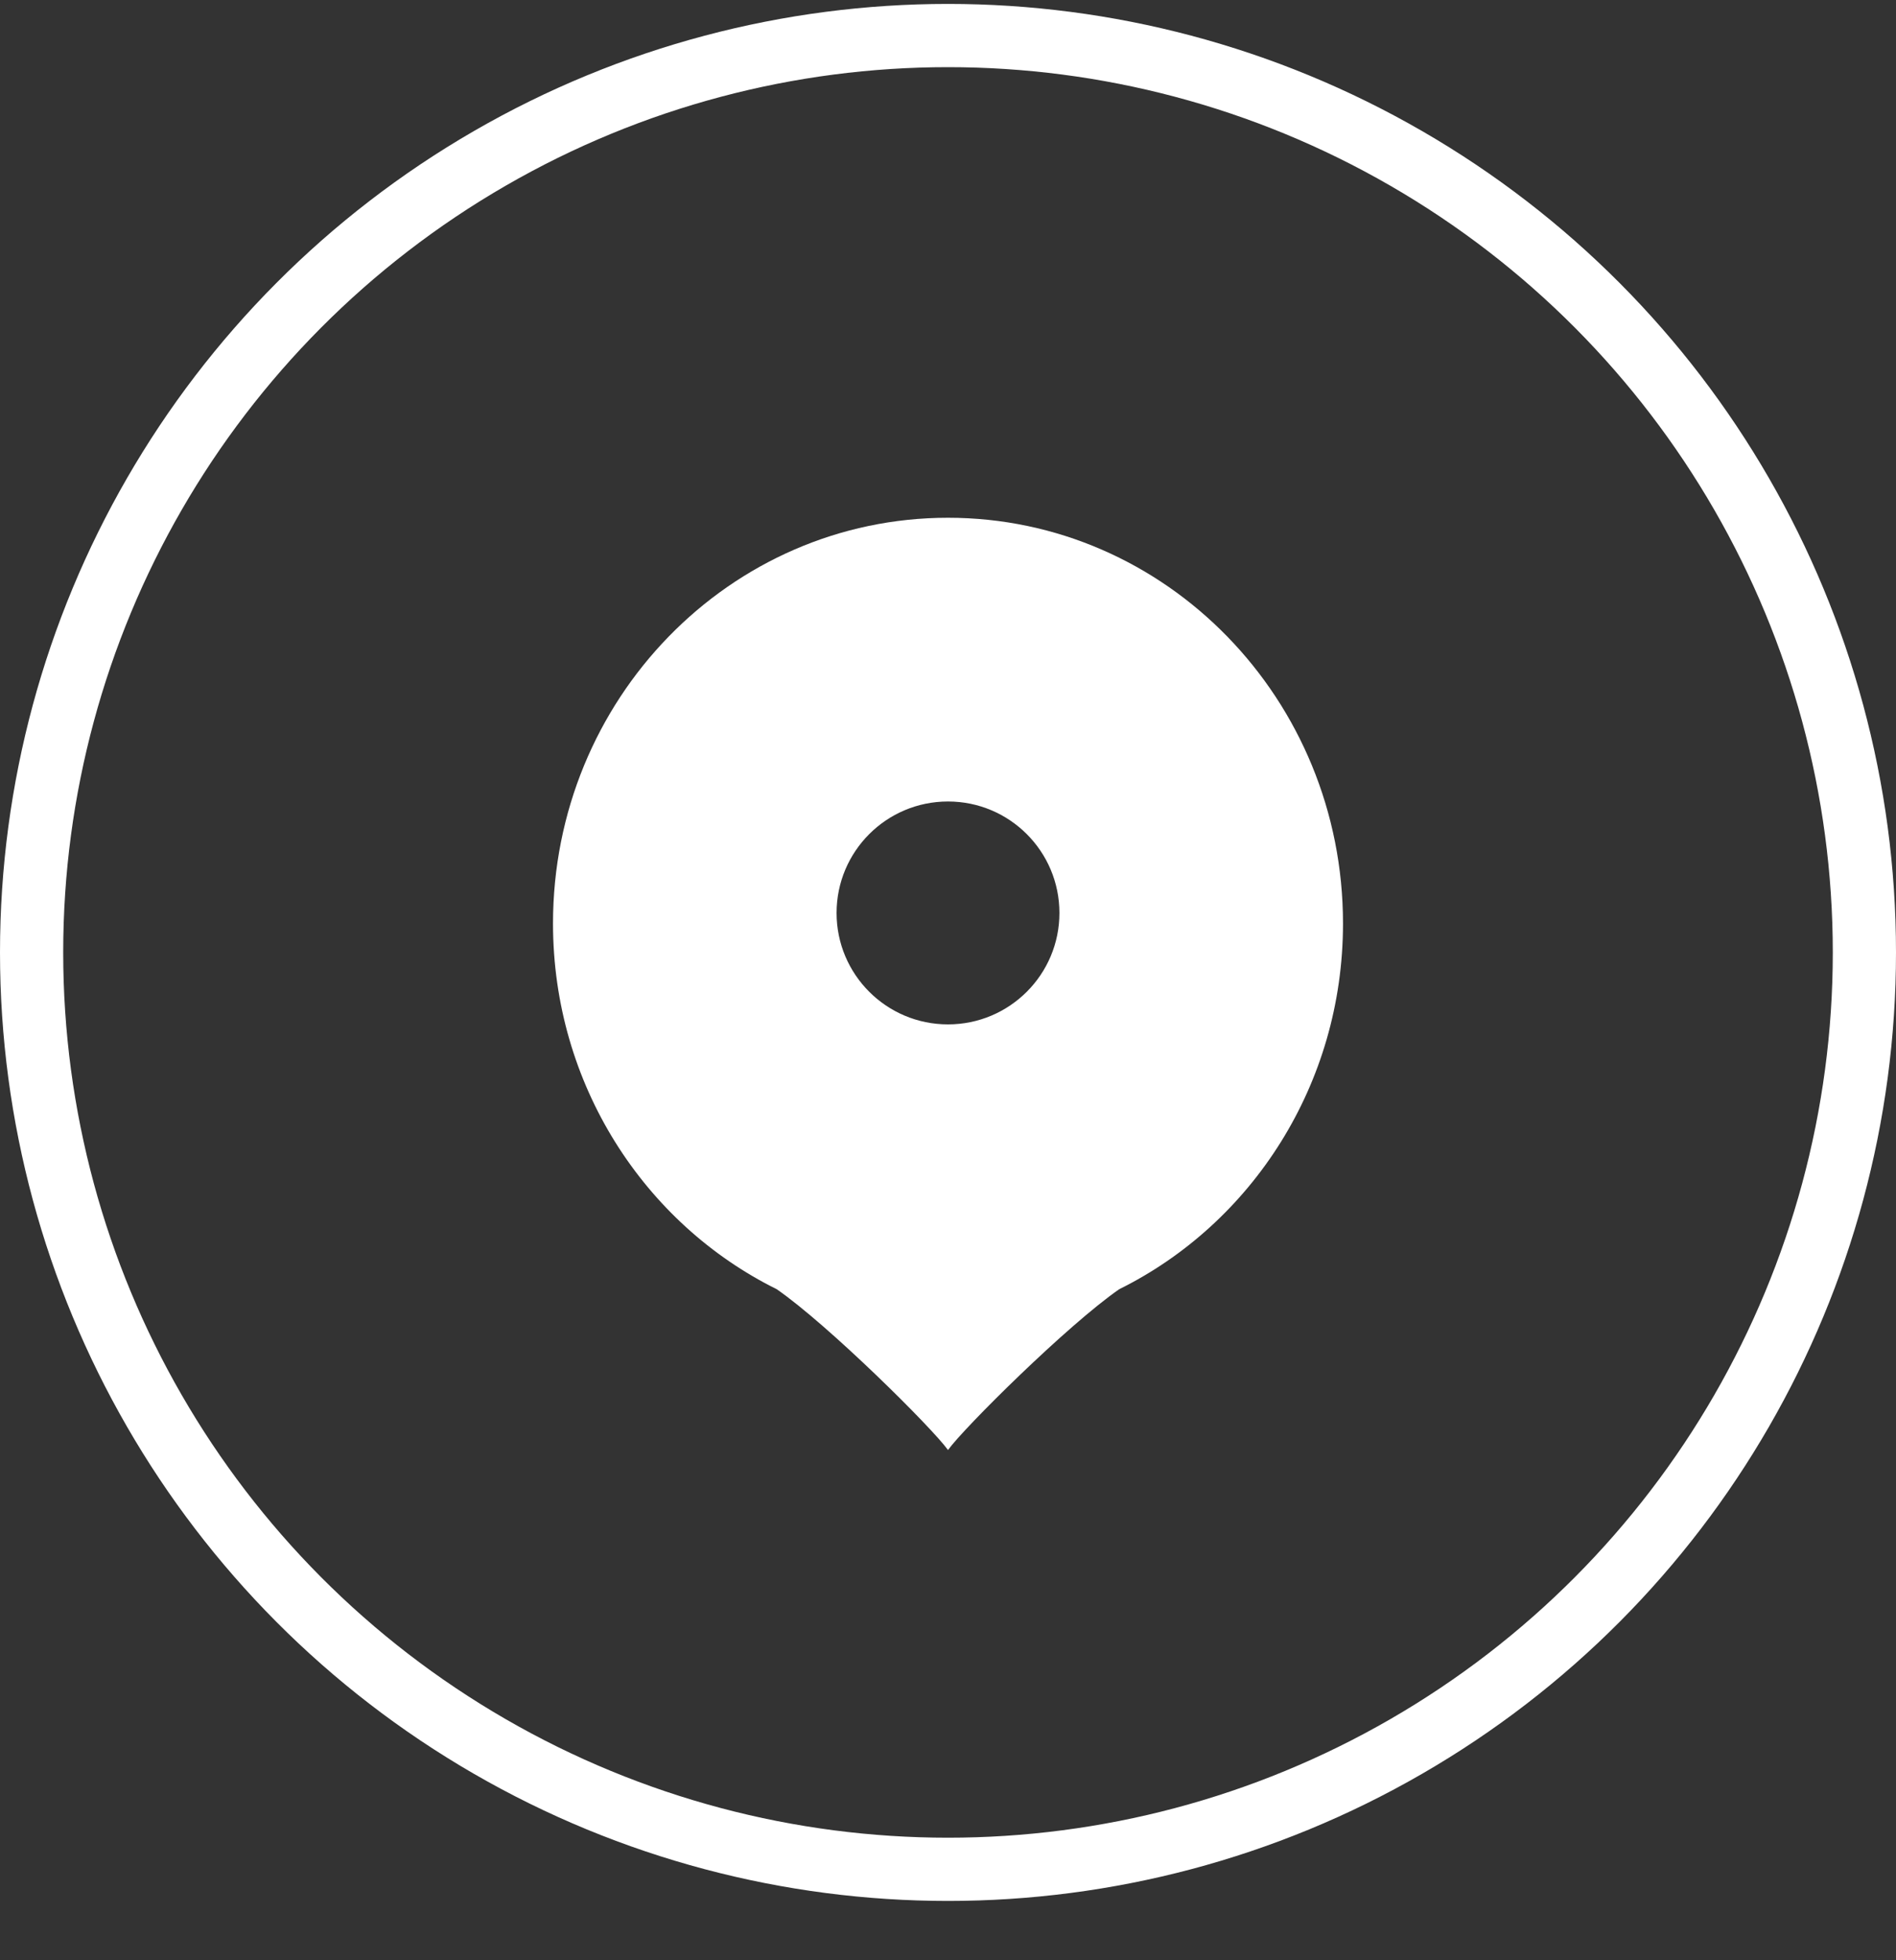
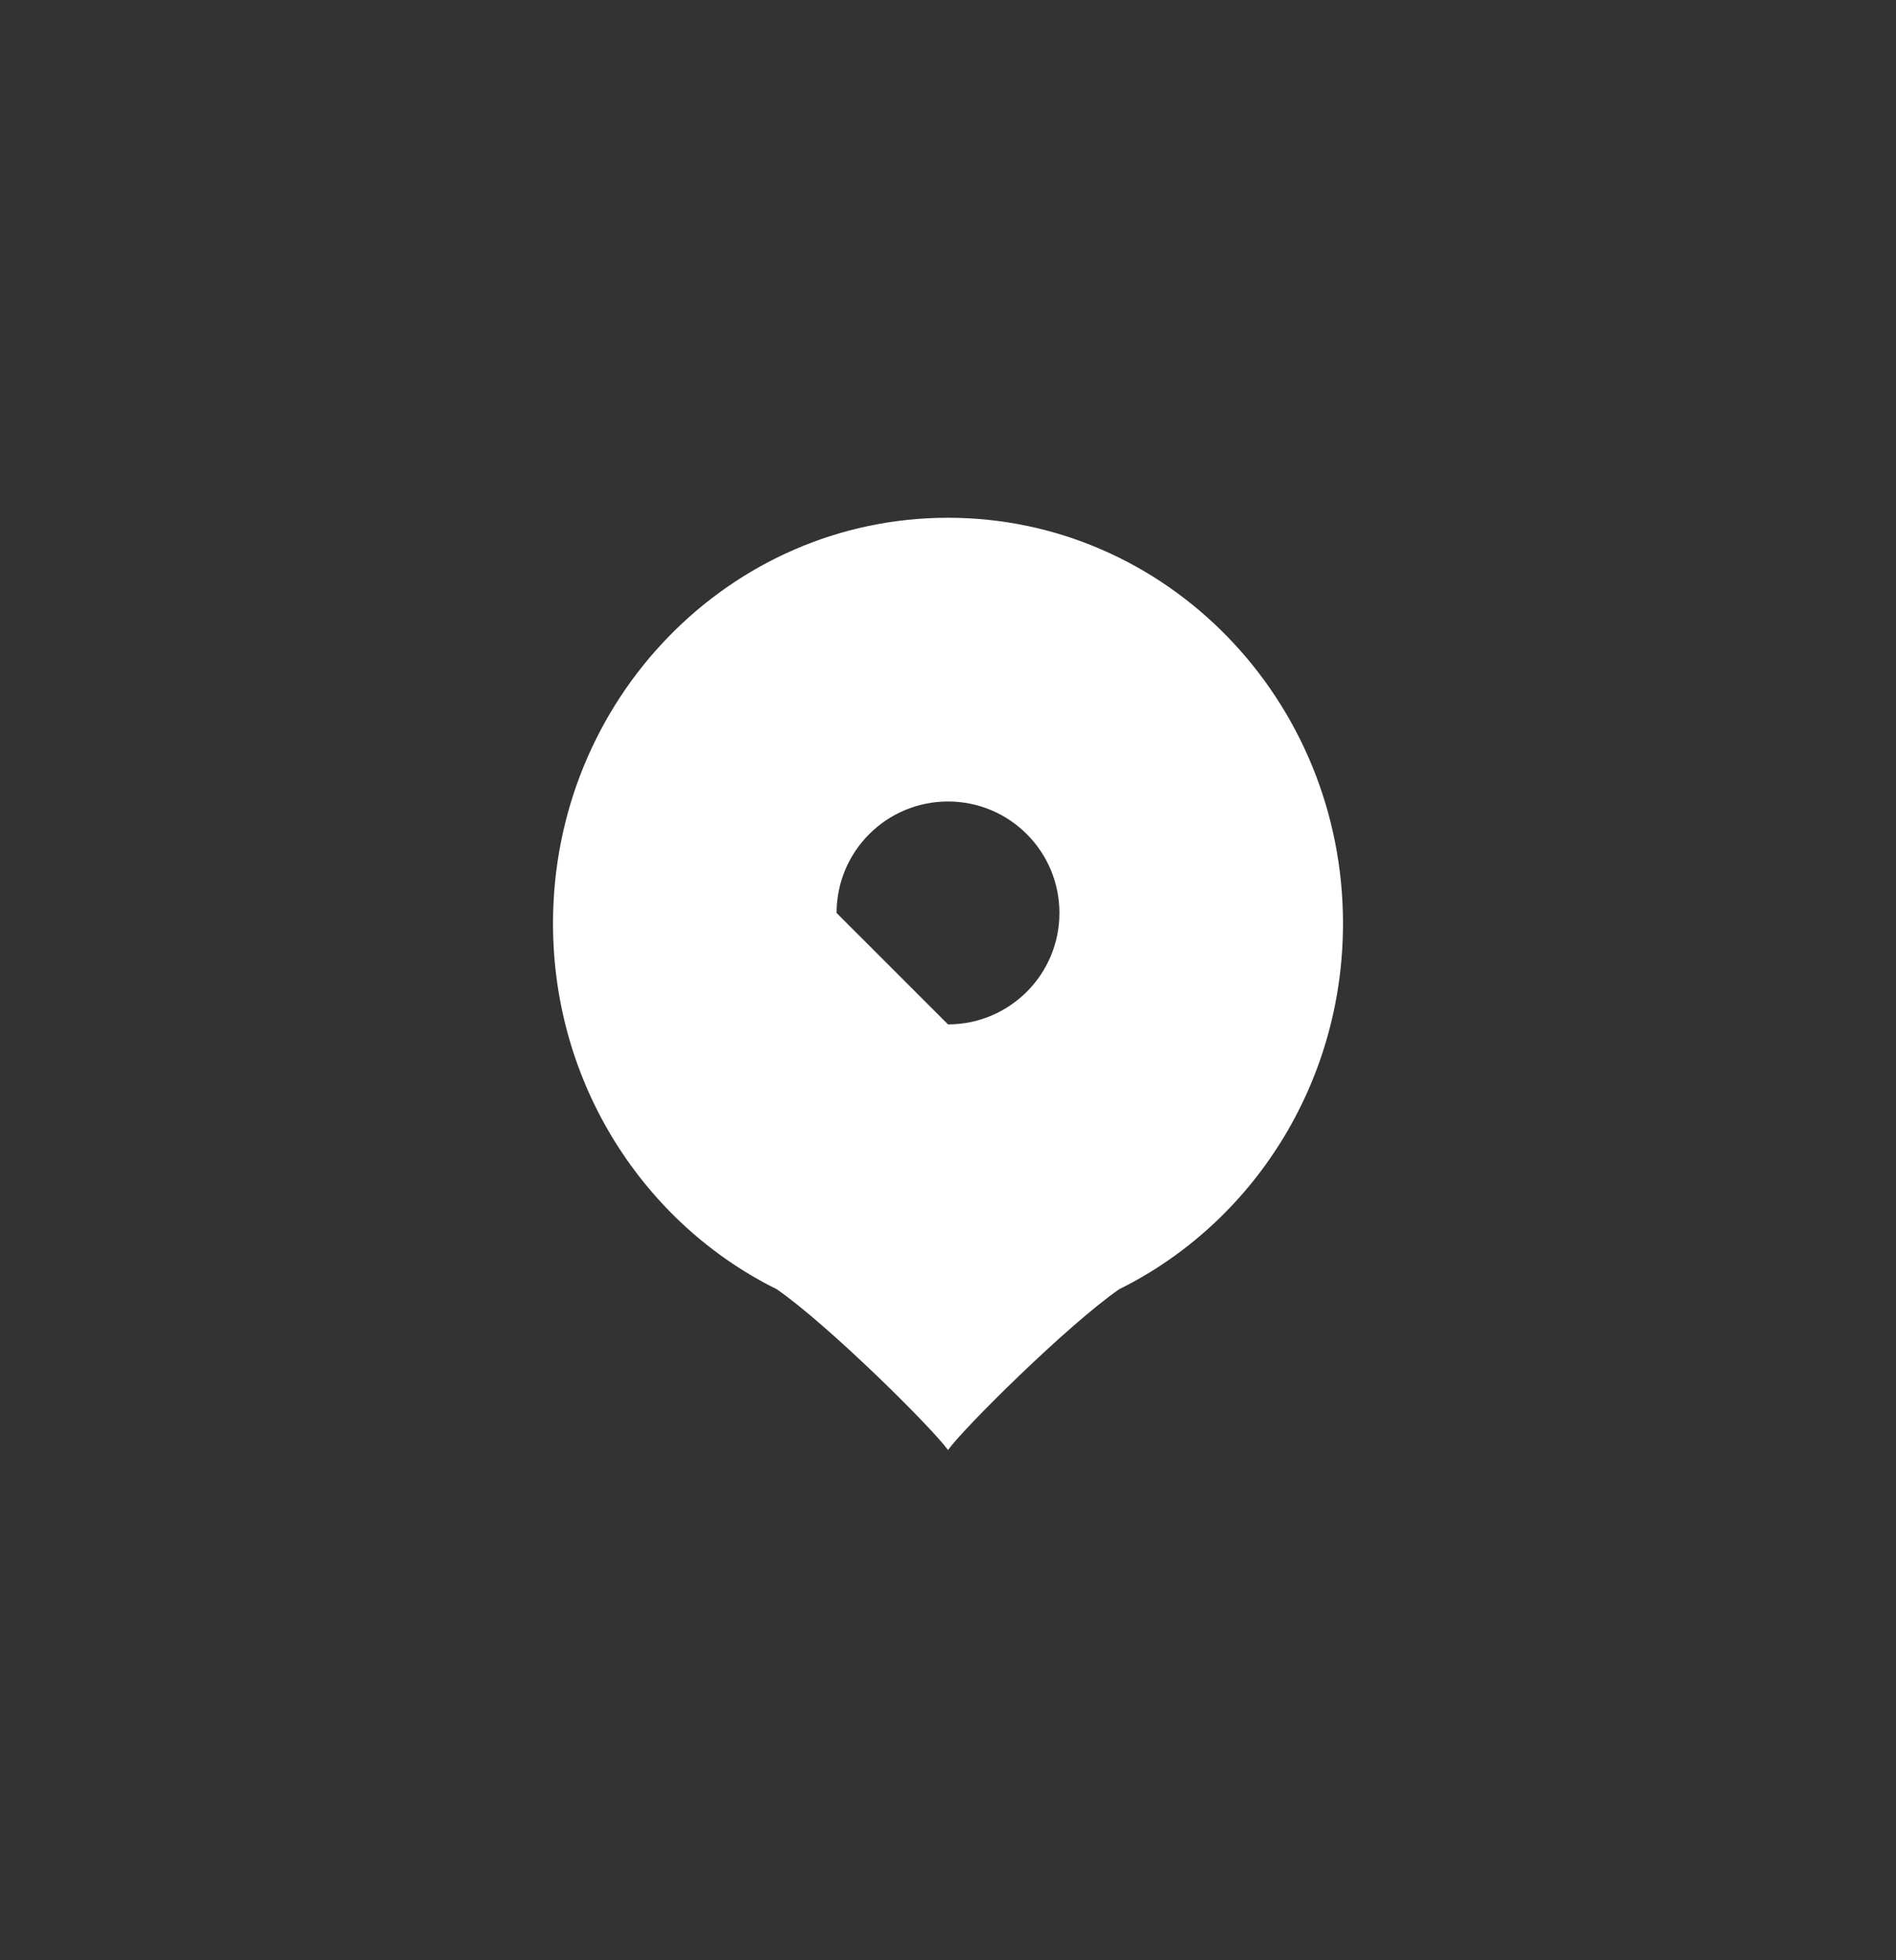
<svg xmlns="http://www.w3.org/2000/svg" width="30" height="31" viewBox="0 0 30 31" fill="none">
  <rect x="0" y="0" width="30" height="31" fill="#333333" stroke="none" />
-   <path fill-rule="evenodd" clip-rule="evenodd" d="M17.709 20.388C19.804 19.352 21.25 17.151 21.25 14.604C21.25 11.06 18.452 8.188 15 8.188C11.548 8.188 8.75 11.06 8.75 14.604C8.75 17.151 10.196 19.352 12.29 20.388C13.11 20.956 14.747 22.579 15 22.931C15.253 22.579 16.89 20.956 17.709 20.388ZM15 16.2C15.974 16.2 16.763 15.411 16.763 14.438C16.763 13.464 15.974 12.675 15 12.675C14.026 12.675 13.237 13.464 13.237 14.438C13.237 15.411 14.026 16.2 15 16.2Z" fill="white" />
-   <circle cx="15" cy="15.062" r="14.5" stroke="white" />
+   <path fill-rule="evenodd" clip-rule="evenodd" d="M17.709 20.388C19.804 19.352 21.25 17.151 21.25 14.604C21.25 11.06 18.452 8.188 15 8.188C11.548 8.188 8.75 11.06 8.75 14.604C8.75 17.151 10.196 19.352 12.29 20.388C13.11 20.956 14.747 22.579 15 22.931C15.253 22.579 16.89 20.956 17.709 20.388ZM15 16.2C15.974 16.2 16.763 15.411 16.763 14.438C16.763 13.464 15.974 12.675 15 12.675C14.026 12.675 13.237 13.464 13.237 14.438Z" fill="white" />
</svg>